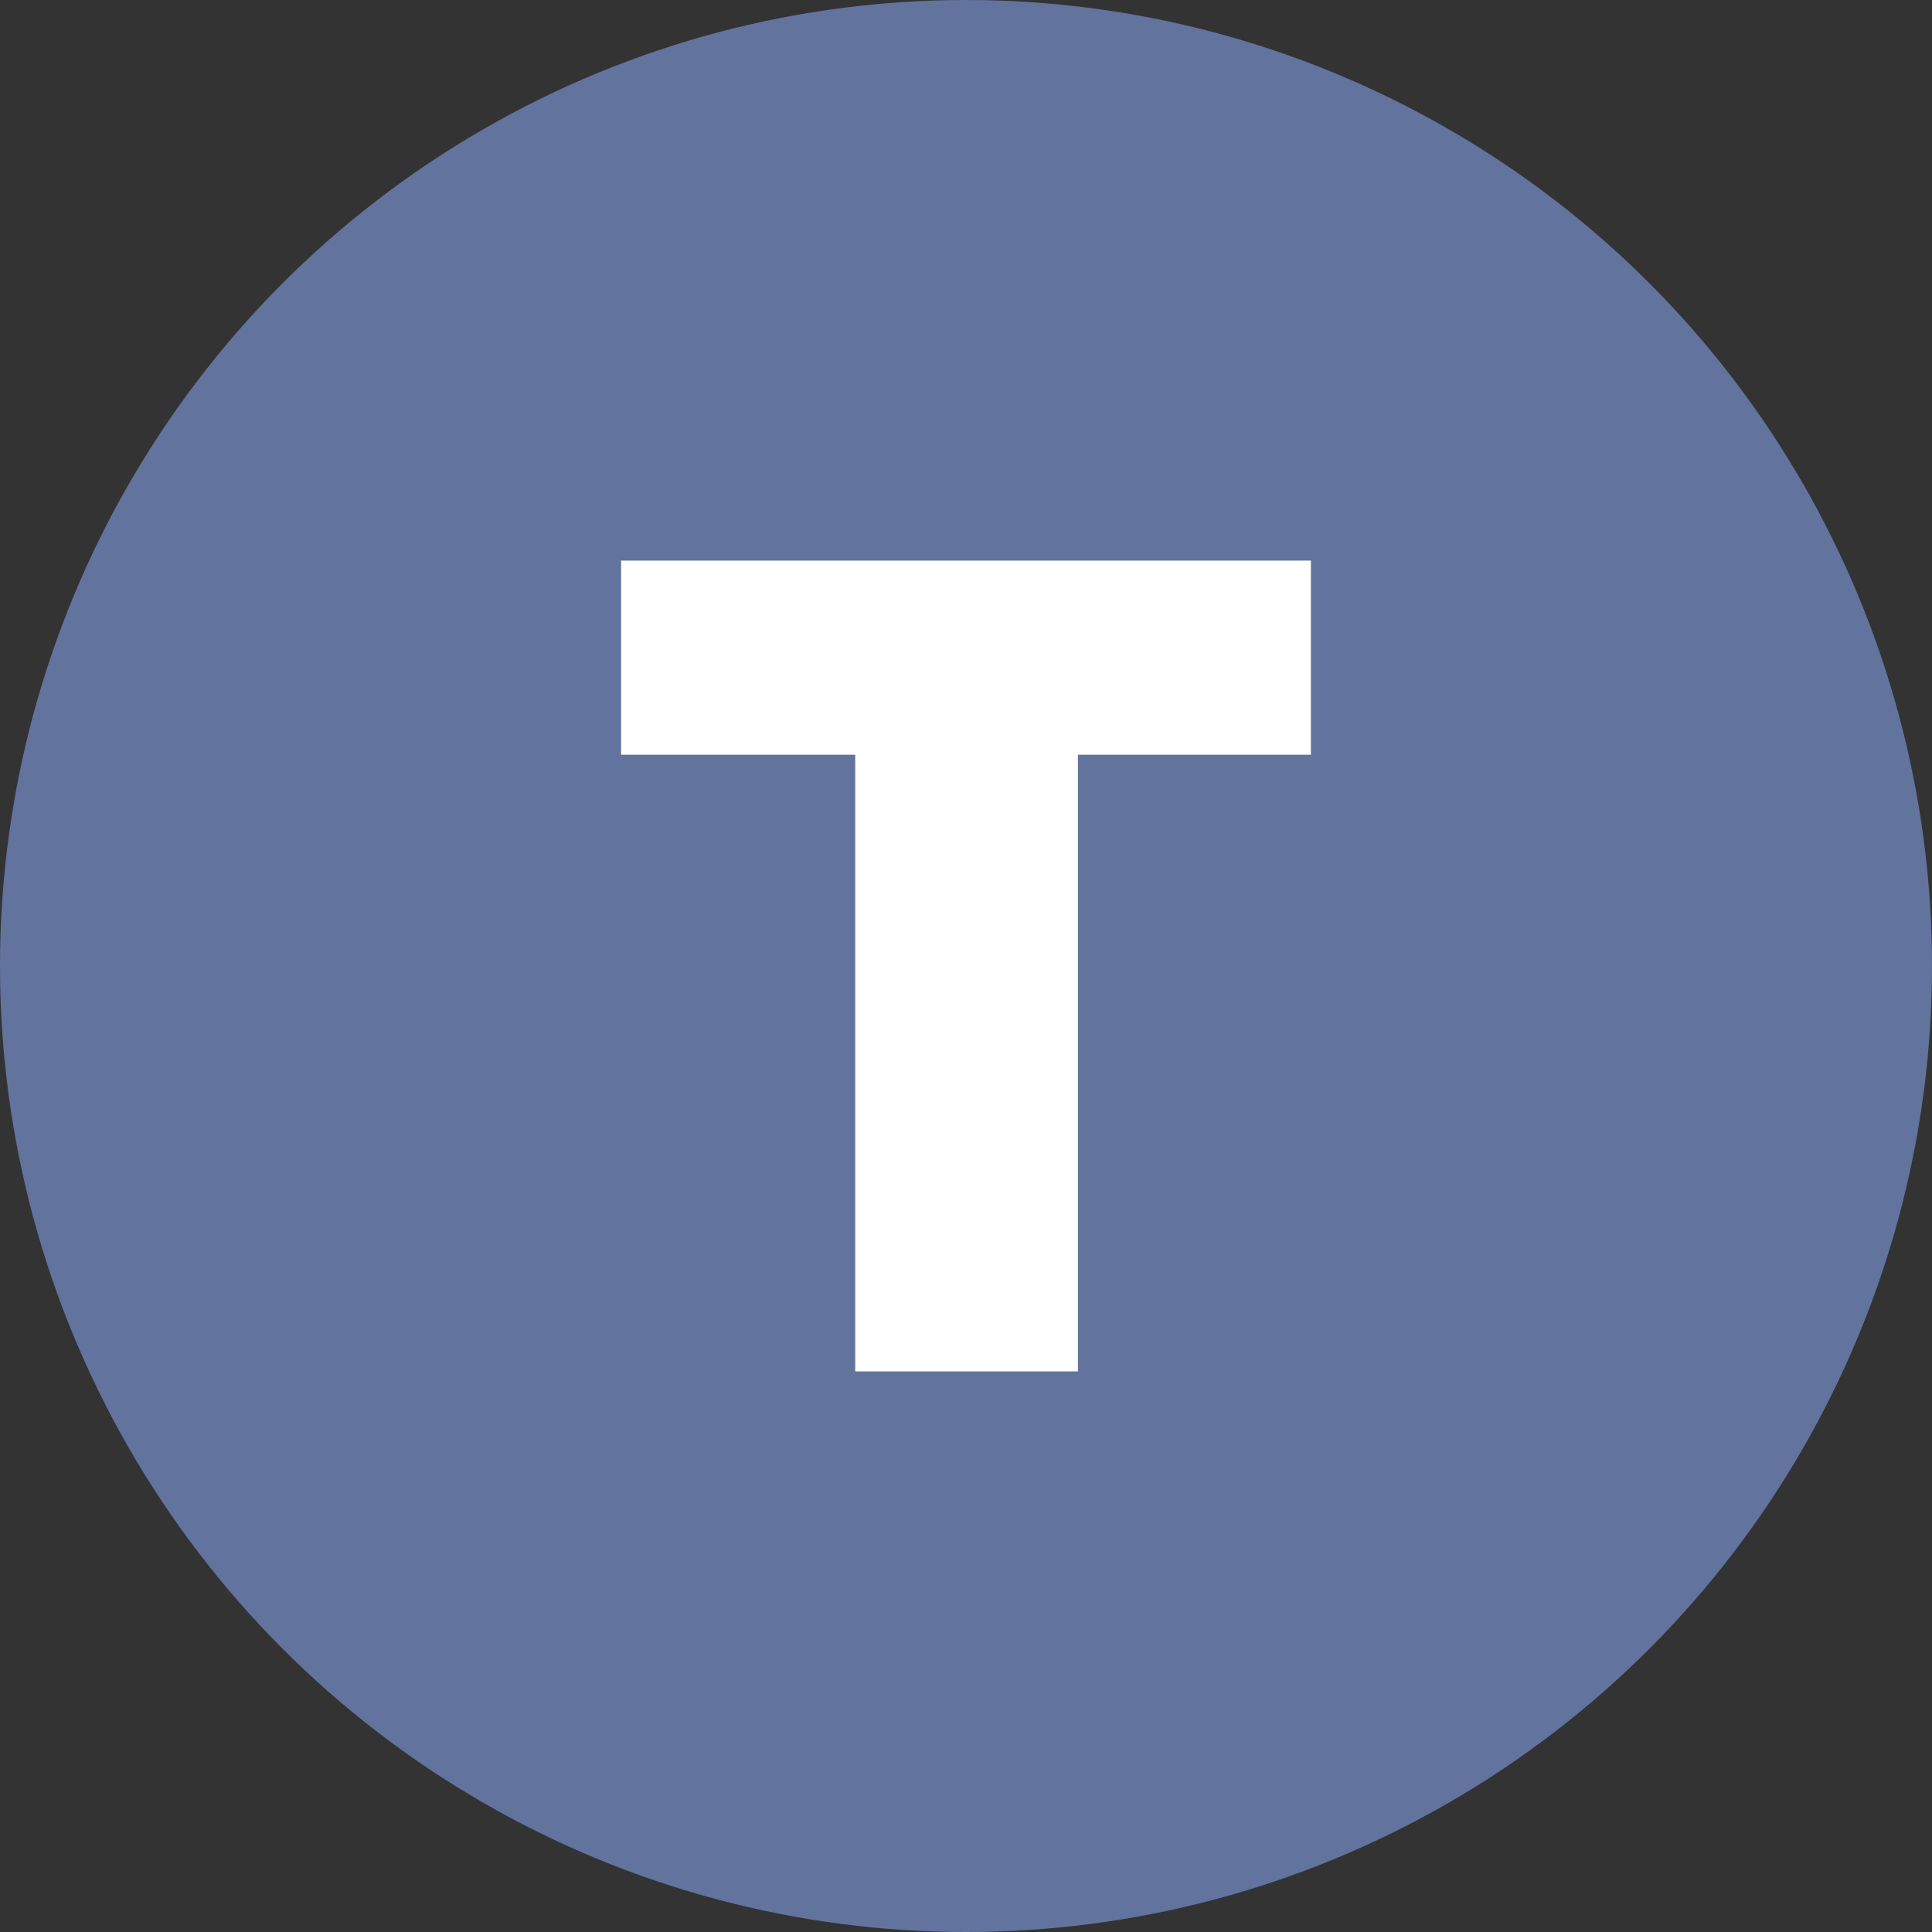
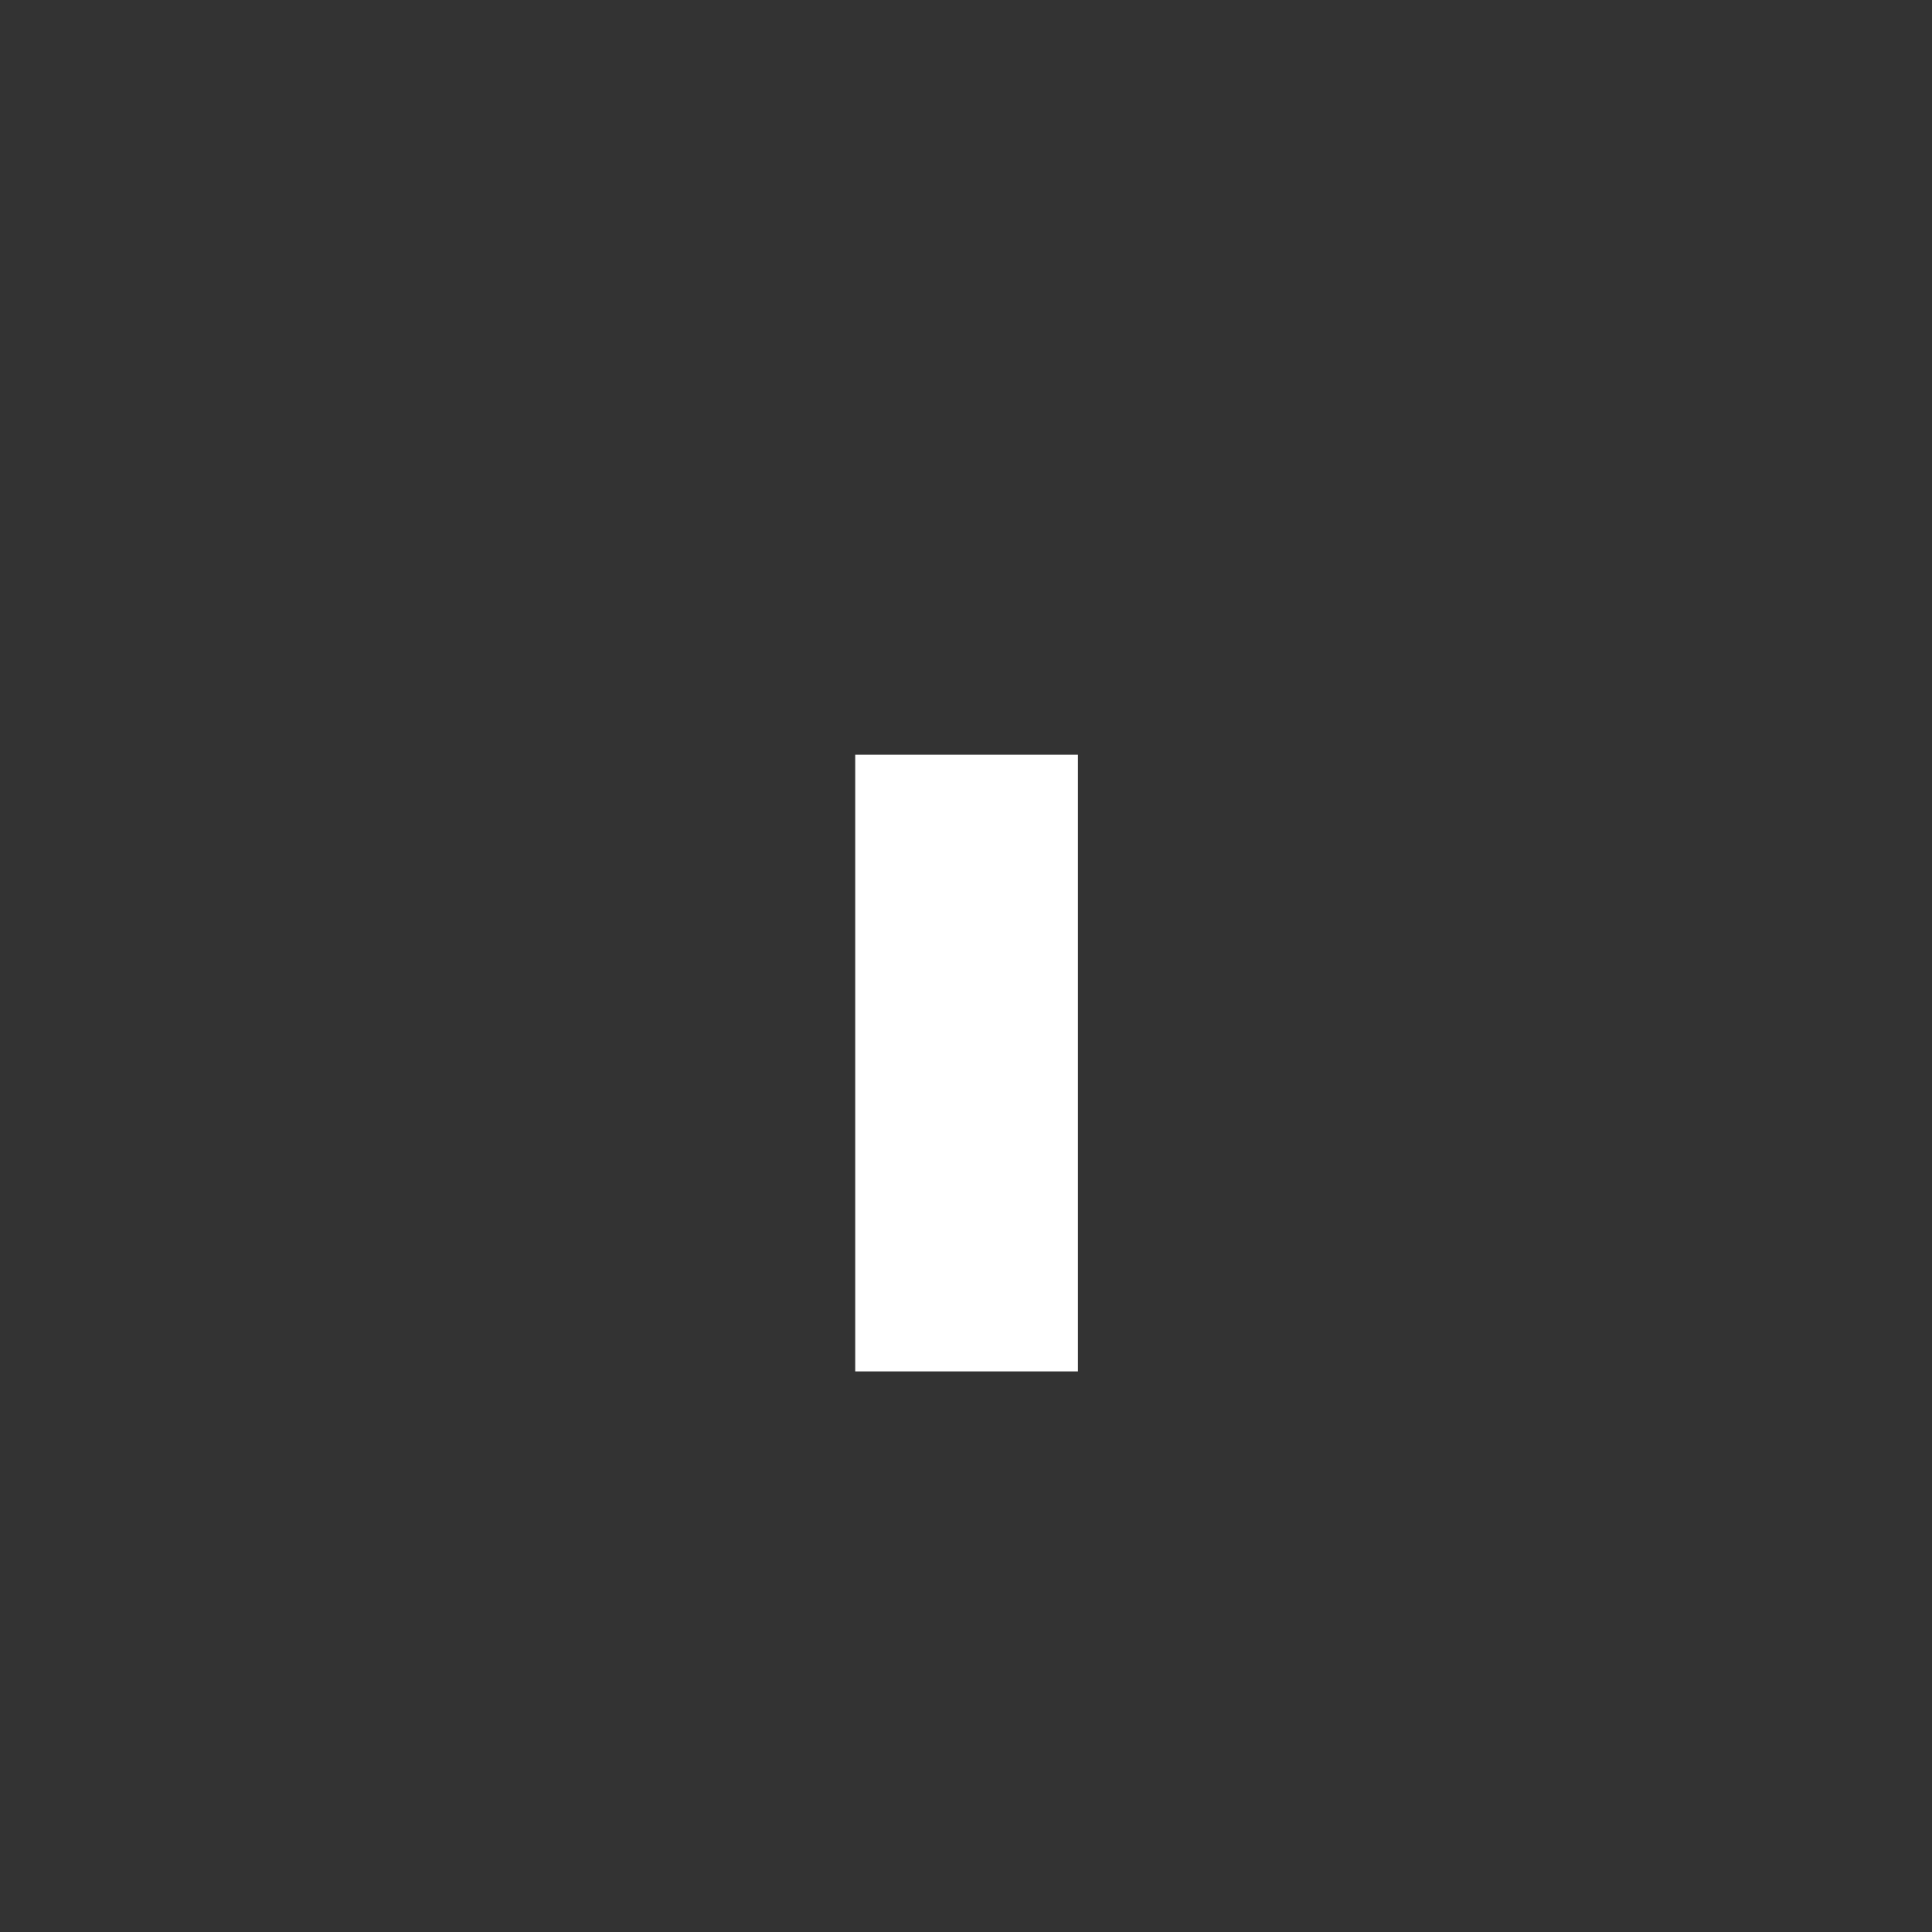
<svg xmlns="http://www.w3.org/2000/svg" viewBox="0 0 203 203">
  <rect x="0" y="0" width="203" height="203" fill="#333333" stroke="none" />
  <defs>
    <style>.cls-1{fill:#62739e;}.cls-2{fill:#fff;}</style>
  </defs>
  <g id="Camada_2" data-name="Camada 2">
    <g id="Camada_1-2" data-name="Camada 1">
-       <circle class="cls-1" cx="101.5" cy="101.5" r="101.5" />
-       <path class="cls-2" d="M137.74,79.3H113.26v64.8H89.86V79.3H65.26V58.9h72.48Z" />
+       <path class="cls-2" d="M137.74,79.3H113.26v64.8H89.86V79.3H65.26h72.48Z" />
    </g>
  </g>
</svg>